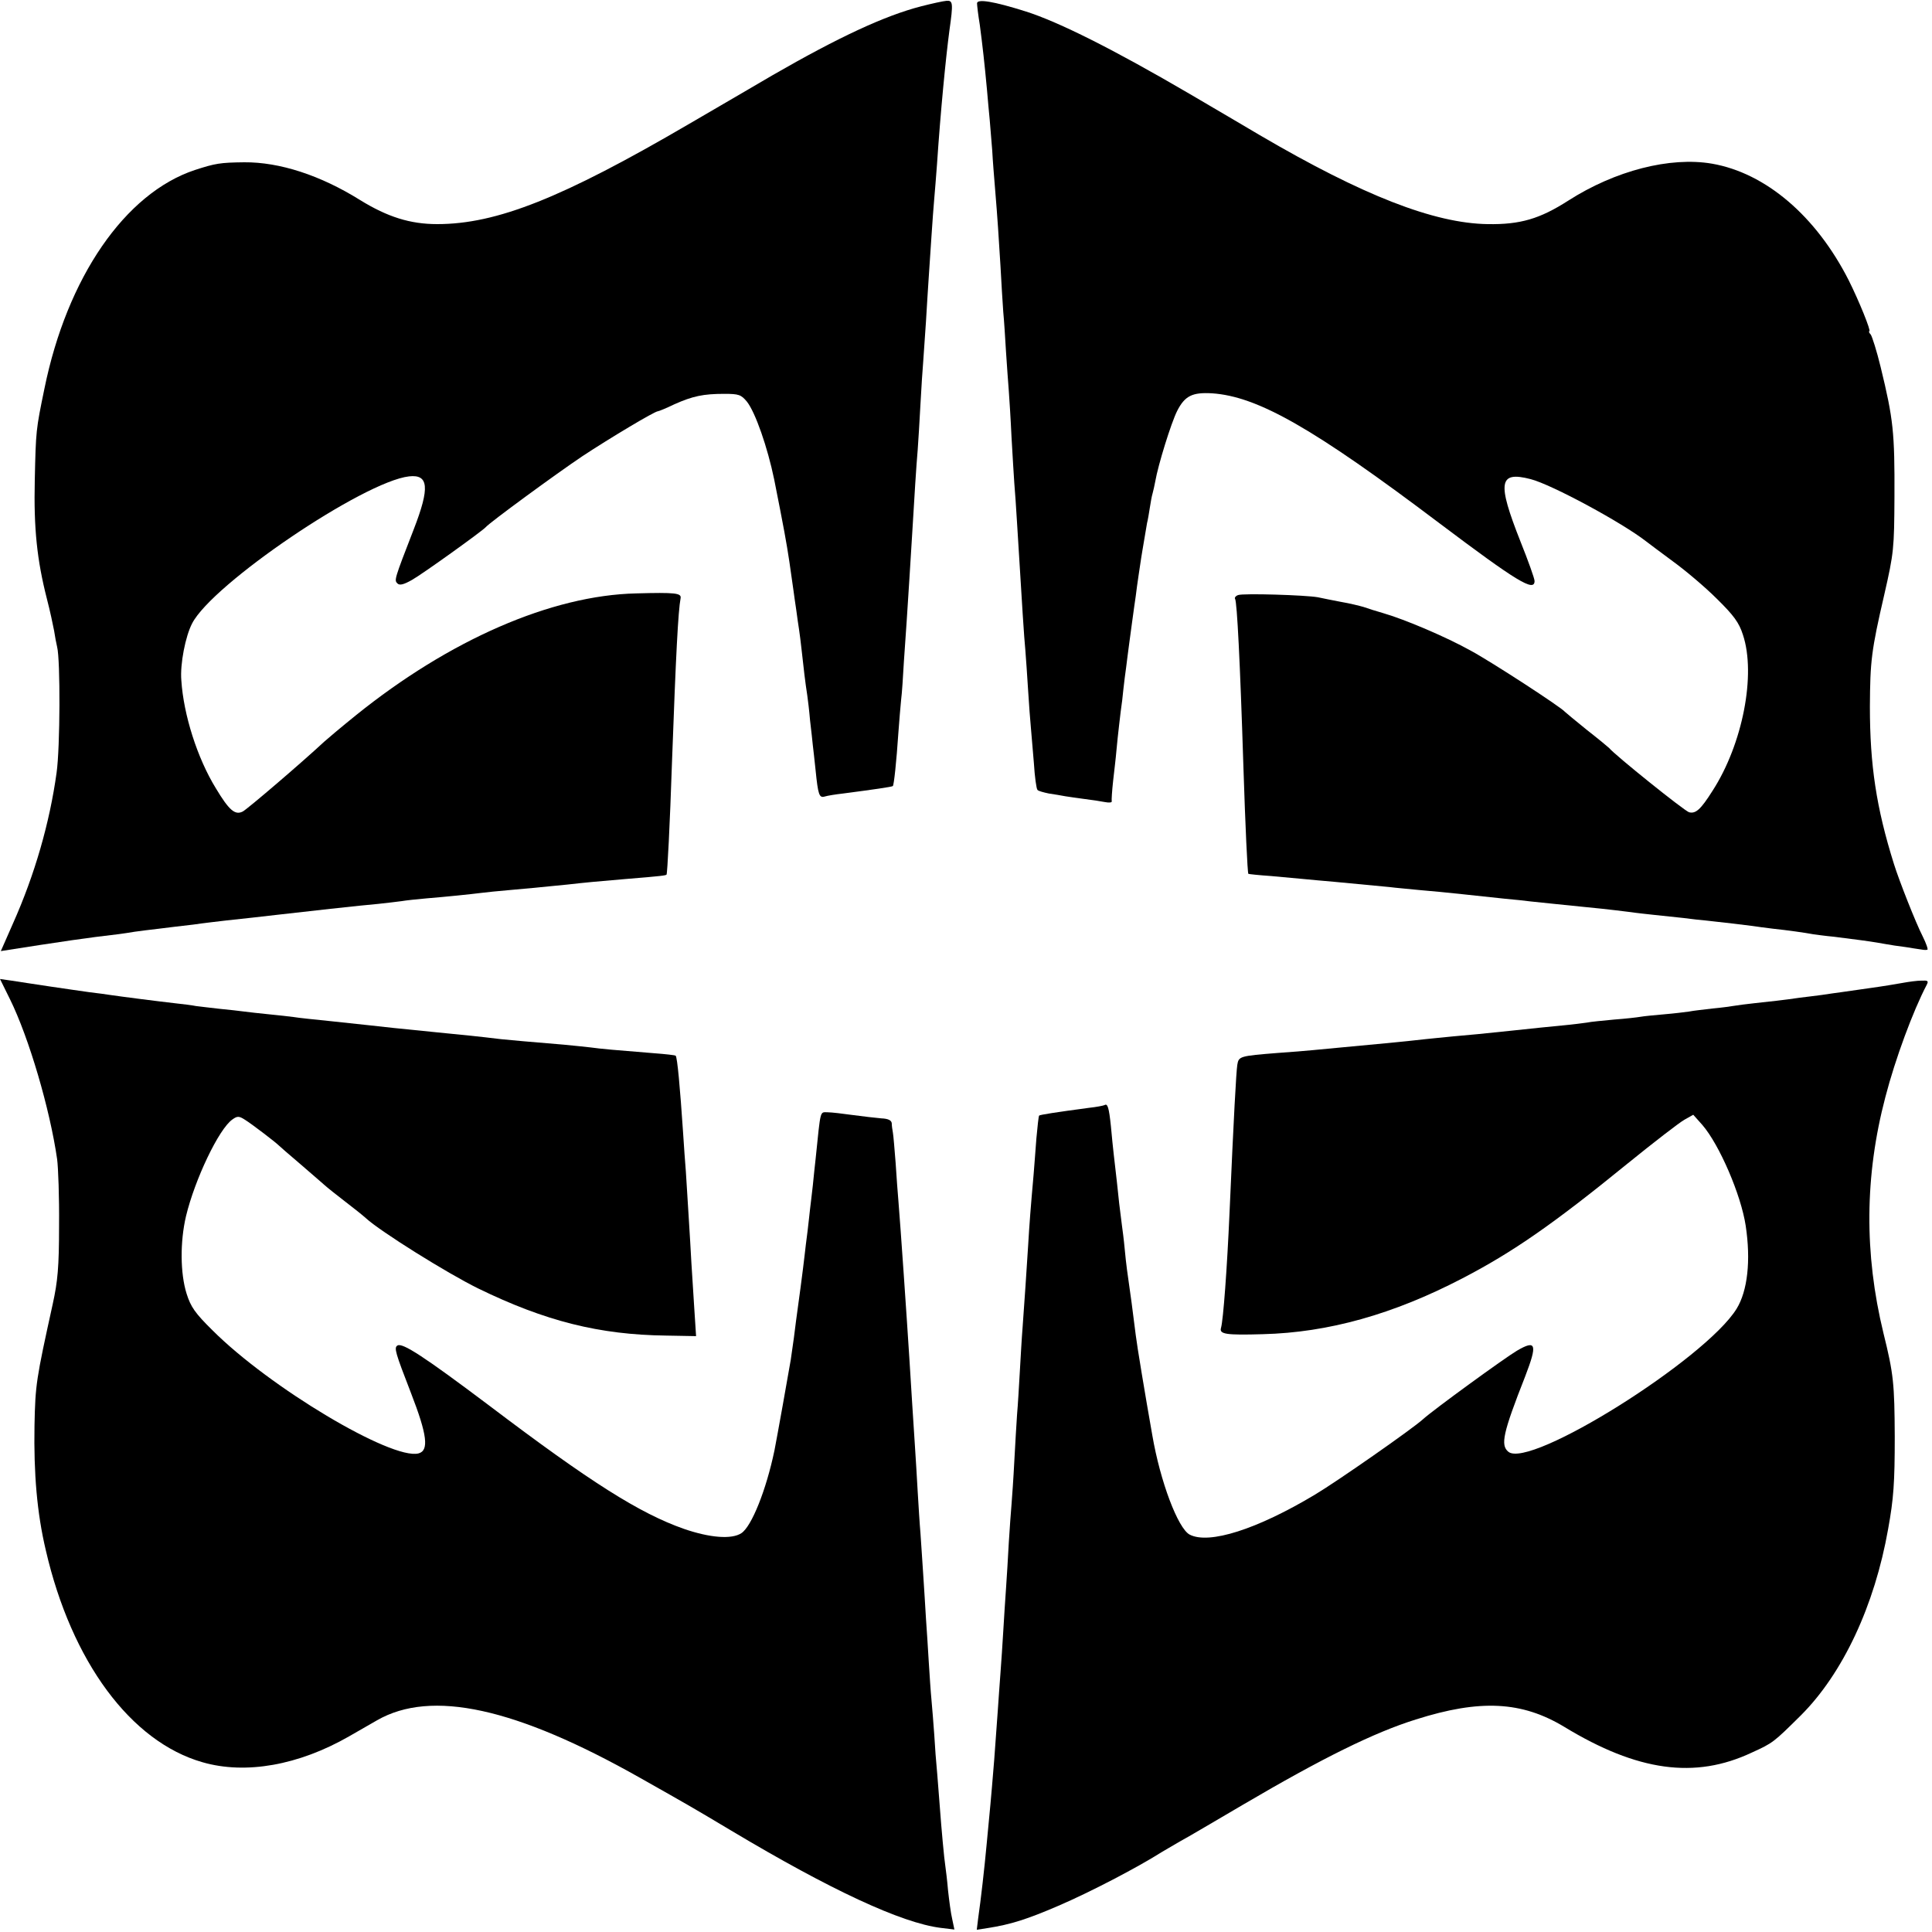
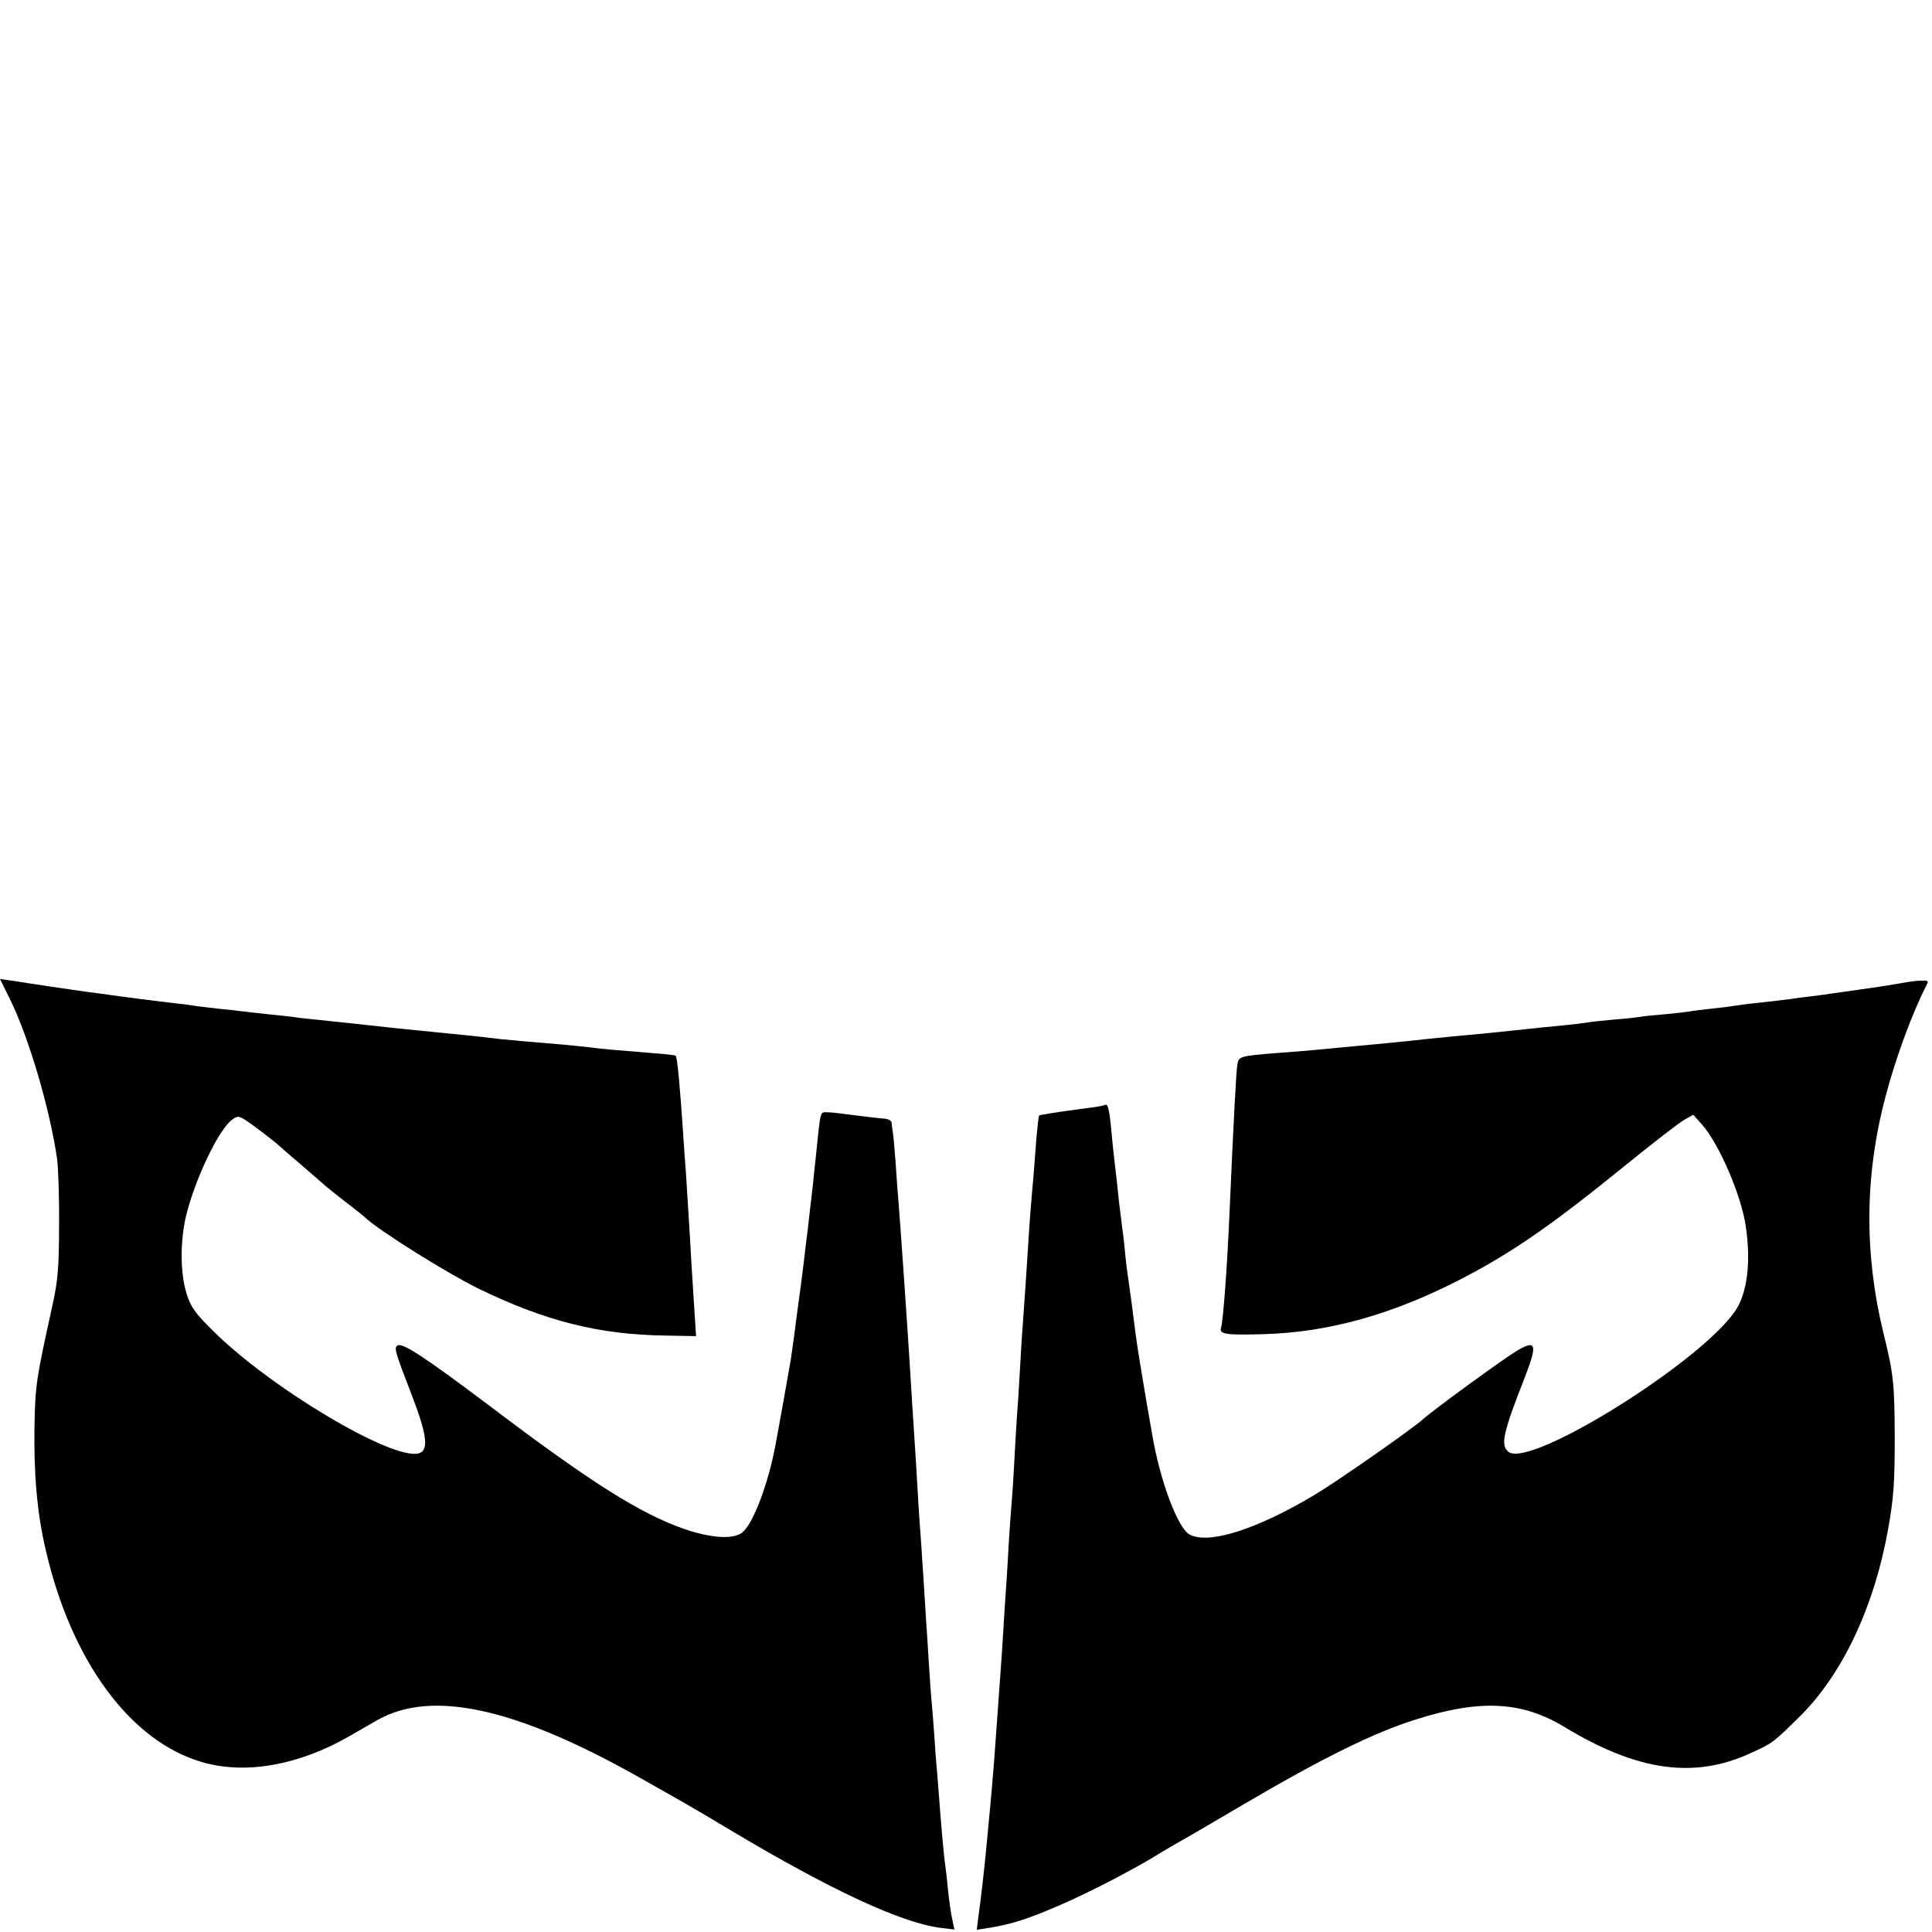
<svg xmlns="http://www.w3.org/2000/svg" version="1.0" width="700pt" height="700pt" viewBox="0 0 700 700" preserveAspectRatio="xMidYMid meet">
  <g transform="translate(0,700) scale(0.1,-0.1)" fill="#000000" stroke="none">
-     <path d="M3337 6977 c-132 -34 -299 -112 -537 -249 -52 -31 -189 -110 -305 -178 -457 -267 -695 -362 -911 -362 -98 0 -180 26 -279 87 -144 90 -292 138 -420 137 -88 -1 -105 -4 -179 -28 -253 -84 -463 -389 -545 -792 -31 -150 -31 -152 -35 -332 -4 -174 8 -289 44 -430 11 -42 22 -94 26 -115 3 -20 8 -47 11 -59 12 -47 11 -365 -2 -456 -25 -181 -79 -369 -158 -546 l-44 -100 141 22 c78 12 168 25 201 29 84 10 100 12 142 19 21 3 61 8 88 11 28 4 84 10 125 15 41 6 95 12 120 15 59 6 136 15 180 20 85 10 320 36 370 40 30 3 69 8 85 10 17 3 57 7 90 10 74 6 160 15 200 20 17 2 62 7 100 10 69 6 88 8 210 20 71 8 104 11 210 20 136 11 146 13 150 16 3 4 12 176 20 414 14 384 22 540 31 588 3 18 -19 21 -161 17 -307 -7 -676 -168 -1016 -442 -52 -42 -103 -85 -114 -95 -85 -79 -277 -243 -295 -253 -28 -15 -50 4 -98 84 -67 109 -117 266 -125 391 -5 59 15 160 39 206 73 143 621 514 786 533 71 8 76 -40 17 -192 -71 -183 -71 -184 -59 -196 8 -8 23 -4 53 13 39 22 256 178 267 191 13 16 256 194 350 257 97 64 262 163 274 163 3 0 30 11 59 25 67 30 106 38 181 38 53 0 61 -3 82 -28 31 -39 75 -166 99 -282 35 -176 45 -231 55 -298 6 -44 13 -91 15 -105 2 -14 6 -45 10 -70 3 -25 8 -56 10 -70 2 -14 7 -50 10 -80 6 -56 13 -116 20 -160 2 -14 7 -54 10 -90 4 -36 9 -76 10 -90 2 -14 6 -54 10 -90 9 -89 13 -102 33 -96 9 3 40 8 67 11 107 14 177 24 180 27 4 4 13 88 20 193 3 44 8 98 10 120 3 22 7 84 10 138 4 55 8 120 10 145 5 77 15 232 20 317 8 136 15 248 20 305 2 30 7 104 10 165 3 60 8 130 10 155 2 25 6 90 10 145 3 55 8 127 10 160 2 33 7 101 10 150 3 50 8 110 10 135 2 25 7 81 10 125 13 194 32 387 45 485 14 99 13 109 -11 107 -12 -1 -53 -10 -92 -20z" />
-     <path d="M3540 6988 c0 -7 4 -42 10 -78 10 -76 17 -138 26 -235 3 -38 8 -88 10 -110 2 -22 6 -71 9 -110 2 -38 7 -99 10 -135 10 -119 13 -174 20 -285 3 -60 8 -135 10 -165 3 -30 7 -95 10 -145 3 -49 8 -112 10 -140 2 -27 7 -104 10 -170 4 -66 8 -140 10 -165 2 -25 7 -90 10 -145 20 -327 25 -407 30 -460 2 -27 7 -93 10 -145 3 -52 8 -113 10 -135 2 -22 7 -80 11 -130 3 -49 9 -93 13 -97 3 -4 22 -9 41 -13 19 -3 46 -7 60 -10 14 -2 45 -7 70 -10 25 -3 58 -8 73 -11 15 -3 27 -2 25 3 -1 4 1 37 5 73 4 36 10 85 12 110 2 25 7 68 10 95 3 28 8 67 11 88 2 20 6 56 9 80 3 23 8 58 10 77 2 19 10 73 16 120 6 47 13 92 14 100 4 36 18 126 20 140 1 8 6 35 10 60 4 25 9 54 11 65 3 11 7 36 10 55 3 19 7 43 10 52 3 10 7 30 10 45 10 58 57 210 79 254 28 55 55 68 126 64 166 -11 369 -127 826 -472 279 -210 343 -249 343 -208 0 9 -23 73 -51 143 -85 215 -79 256 37 226 77 -20 332 -158 419 -226 6 -5 48 -36 95 -71 47 -34 119 -95 161 -137 61 -60 80 -86 94 -130 48 -144 -1 -396 -110 -565 -43 -68 -61 -84 -85 -78 -16 4 -270 208 -290 233 -3 3 -39 33 -80 65 -41 33 -77 63 -80 66 -14 17 -266 181 -342 222 -88 49 -238 113 -318 136 -25 7 -56 17 -70 22 -14 4 -50 13 -80 18 -30 6 -68 13 -85 17 -44 8 -271 15 -289 8 -9 -3 -14 -10 -11 -14 7 -12 18 -226 30 -605 7 -219 15 -388 18 -391 1 -1 38 -5 82 -8 44 -4 98 -9 120 -11 22 -2 72 -7 110 -10 87 -8 148 -14 200 -19 22 -3 72 -7 110 -11 39 -3 108 -10 155 -15 47 -5 114 -12 150 -16 36 -3 79 -8 95 -10 36 -4 137 -14 185 -19 33 -3 101 -10 180 -20 19 -3 58 -7 85 -10 28 -3 74 -8 104 -11 30 -4 66 -8 80 -9 67 -7 148 -17 171 -20 14 -2 48 -7 75 -10 48 -5 113 -14 145 -20 8 -1 42 -6 75 -9 80 -10 125 -16 155 -21 14 -3 43 -7 65 -11 22 -3 53 -7 68 -10 40 -6 41 -7 50 -5 4 0 -4 23 -17 49 -25 49 -85 201 -104 262 -64 204 -87 359 -87 570 1 165 5 202 52 405 35 153 36 168 37 355 1 234 -4 281 -50 470 -14 58 -31 111 -36 118 -6 6 -8 12 -5 12 7 0 -37 109 -75 185 -118 232 -300 388 -495 422 -152 26 -351 -25 -521 -134 -103 -66 -174 -87 -292 -85 -194 3 -451 103 -825 322 -16 10 -131 77 -255 150 -272 159 -474 261 -595 299 -114 36 -175 46 -175 29z" />
    <path d="M36 3380 c69 -140 145 -399 171 -580 4 -30 8 -138 7 -240 0 -152 -5 -203 -23 -285 -60 -273 -63 -291 -66 -440 -3 -174 9 -317 41 -452 93 -403 308 -694 568 -768 156 -45 348 -11 531 94 33 19 78 45 101 58 197 113 503 46 954 -209 177 -100 186 -105 330 -191 360 -215 616 -334 758 -352 l50 -6 -8 38 c-5 21 -11 67 -15 103 -3 36 -8 76 -10 90 -4 24 -14 133 -20 215 -2 22 -6 74 -9 115 -4 41 -9 107 -11 145 -3 39 -7 95 -10 125 -3 30 -7 93 -10 140 -3 47 -7 117 -10 155 -2 39 -7 111 -10 160 -3 50 -8 117 -10 150 -3 33 -7 101 -10 150 -3 50 -7 124 -10 165 -7 101 -13 207 -20 315 -10 158 -32 478 -40 575 -2 25 -7 86 -10 137 -4 50 -8 100 -10 110 -2 10 -4 25 -4 33 -1 11 -13 17 -38 18 -21 2 -67 7 -103 12 -36 5 -77 10 -91 10 -29 0 -25 14 -44 -170 -2 -19 -7 -62 -10 -95 -4 -33 -8 -71 -10 -85 -1 -14 -6 -50 -9 -80 -4 -30 -9 -71 -11 -90 -4 -37 -23 -182 -31 -237 -4 -35 -10 -79 -19 -140 -6 -37 -51 -288 -59 -328 -30 -144 -83 -276 -120 -300 -35 -23 -114 -17 -209 16 -159 56 -337 168 -704 446 -238 179 -315 229 -333 218 -13 -8 -8 -25 49 -172 59 -152 66 -209 27 -219 -98 -24 -539 239 -746 446 -63 62 -79 85 -94 133 -23 73 -24 188 -2 281 32 133 119 316 168 350 18 13 24 13 47 -2 24 -15 109 -80 121 -92 3 -3 36 -32 75 -65 38 -33 79 -68 90 -78 11 -10 45 -37 75 -60 30 -23 64 -50 75 -60 53 -49 297 -201 407 -255 244 -119 440 -168 681 -171 l109 -2 -7 108 c-4 59 -8 131 -10 158 -4 78 -16 264 -20 330 -3 33 -7 96 -10 140 -11 164 -21 275 -27 280 -2 2 -37 6 -78 9 -138 11 -195 16 -230 21 -19 2 -63 7 -97 10 -132 11 -189 16 -228 20 -82 10 -133 15 -235 25 -133 13 -196 20 -240 25 -19 2 -82 9 -140 15 -58 6 -118 12 -135 15 -16 2 -57 7 -90 10 -33 3 -73 8 -90 10 -16 2 -57 7 -90 10 -33 4 -71 8 -85 10 -14 3 -47 7 -75 10 -62 7 -202 25 -235 30 -14 2 -47 7 -75 10 -27 4 -93 13 -145 21 -52 8 -114 17 -138 21 l-42 6 36 -73z" />
    <path d="M6895 3439 c-22 -4 -76 -13 -120 -19 -44 -6 -91 -13 -105 -15 -14 -2 -45 -6 -70 -10 -25 -3 -61 -8 -80 -10 -53 -8 -109 -14 -165 -20 -27 -3 -59 -7 -70 -9 -11 -2 -47 -7 -80 -10 -33 -4 -71 -8 -85 -11 -14 -2 -54 -7 -90 -10 -36 -3 -75 -7 -86 -9 -11 -2 -54 -7 -95 -10 -41 -4 -86 -8 -99 -11 -14 -2 -52 -7 -85 -10 -33 -3 -121 -12 -195 -20 -74 -8 -166 -17 -205 -20 -38 -4 -83 -8 -100 -10 -16 -2 -82 -9 -145 -15 -63 -6 -140 -13 -170 -16 -30 -3 -73 -7 -95 -9 -22 -2 -78 -7 -125 -10 -138 -11 -142 -12 -147 -43 -4 -25 -13 -189 -28 -532 -9 -206 -23 -394 -31 -421 -7 -23 17 -27 152 -23 237 6 472 72 722 202 183 95 330 197 600 417 95 77 187 148 205 158 l32 18 33 -37 c62 -72 140 -253 157 -365 19 -126 7 -236 -33 -301 -113 -183 -750 -582 -827 -518 -29 24 -20 67 61 273 45 117 40 134 -30 93 -44 -26 -304 -215 -340 -248 -37 -34 -312 -226 -391 -273 -210 -126 -385 -182 -455 -145 -42 23 -106 191 -135 360 -26 147 -56 328 -60 363 -3 23 -10 76 -15 117 -17 121 -19 132 -25 195 -3 33 -8 71 -10 85 -2 14 -6 50 -10 80 -5 51 -10 93 -20 180 -2 19 -7 64 -10 100 -7 67 -12 83 -23 76 -4 -2 -29 -7 -57 -10 -120 -16 -177 -25 -180 -28 -2 -2 -6 -39 -10 -83 -3 -44 -8 -102 -10 -130 -11 -124 -15 -176 -20 -260 -6 -99 -13 -196 -20 -295 -3 -36 -7 -108 -10 -160 -3 -52 -7 -122 -10 -155 -2 -33 -7 -109 -10 -170 -3 -60 -8 -130 -10 -155 -2 -25 -7 -88 -10 -140 -3 -52 -7 -126 -10 -165 -3 -38 -7 -108 -10 -155 -3 -47 -7 -114 -10 -150 -3 -36 -7 -99 -10 -140 -12 -168 -15 -208 -21 -275 -3 -38 -8 -88 -10 -110 -2 -22 -6 -65 -9 -95 -8 -87 -21 -202 -31 -271 l-5 -41 38 6 c85 13 144 32 258 81 114 49 285 138 375 195 8 5 38 22 65 38 28 15 131 76 230 134 286 168 474 261 625 308 233 74 384 66 538 -27 265 -161 473 -190 679 -93 77 35 79 37 178 135 152 152 267 397 316 675 20 110 24 168 24 335 -1 191 -4 226 -41 375 -70 288 -68 570 7 855 36 139 101 314 150 407 7 14 4 16 -19 15 -15 0 -45 -4 -67 -8z" />
  </g>
</svg>